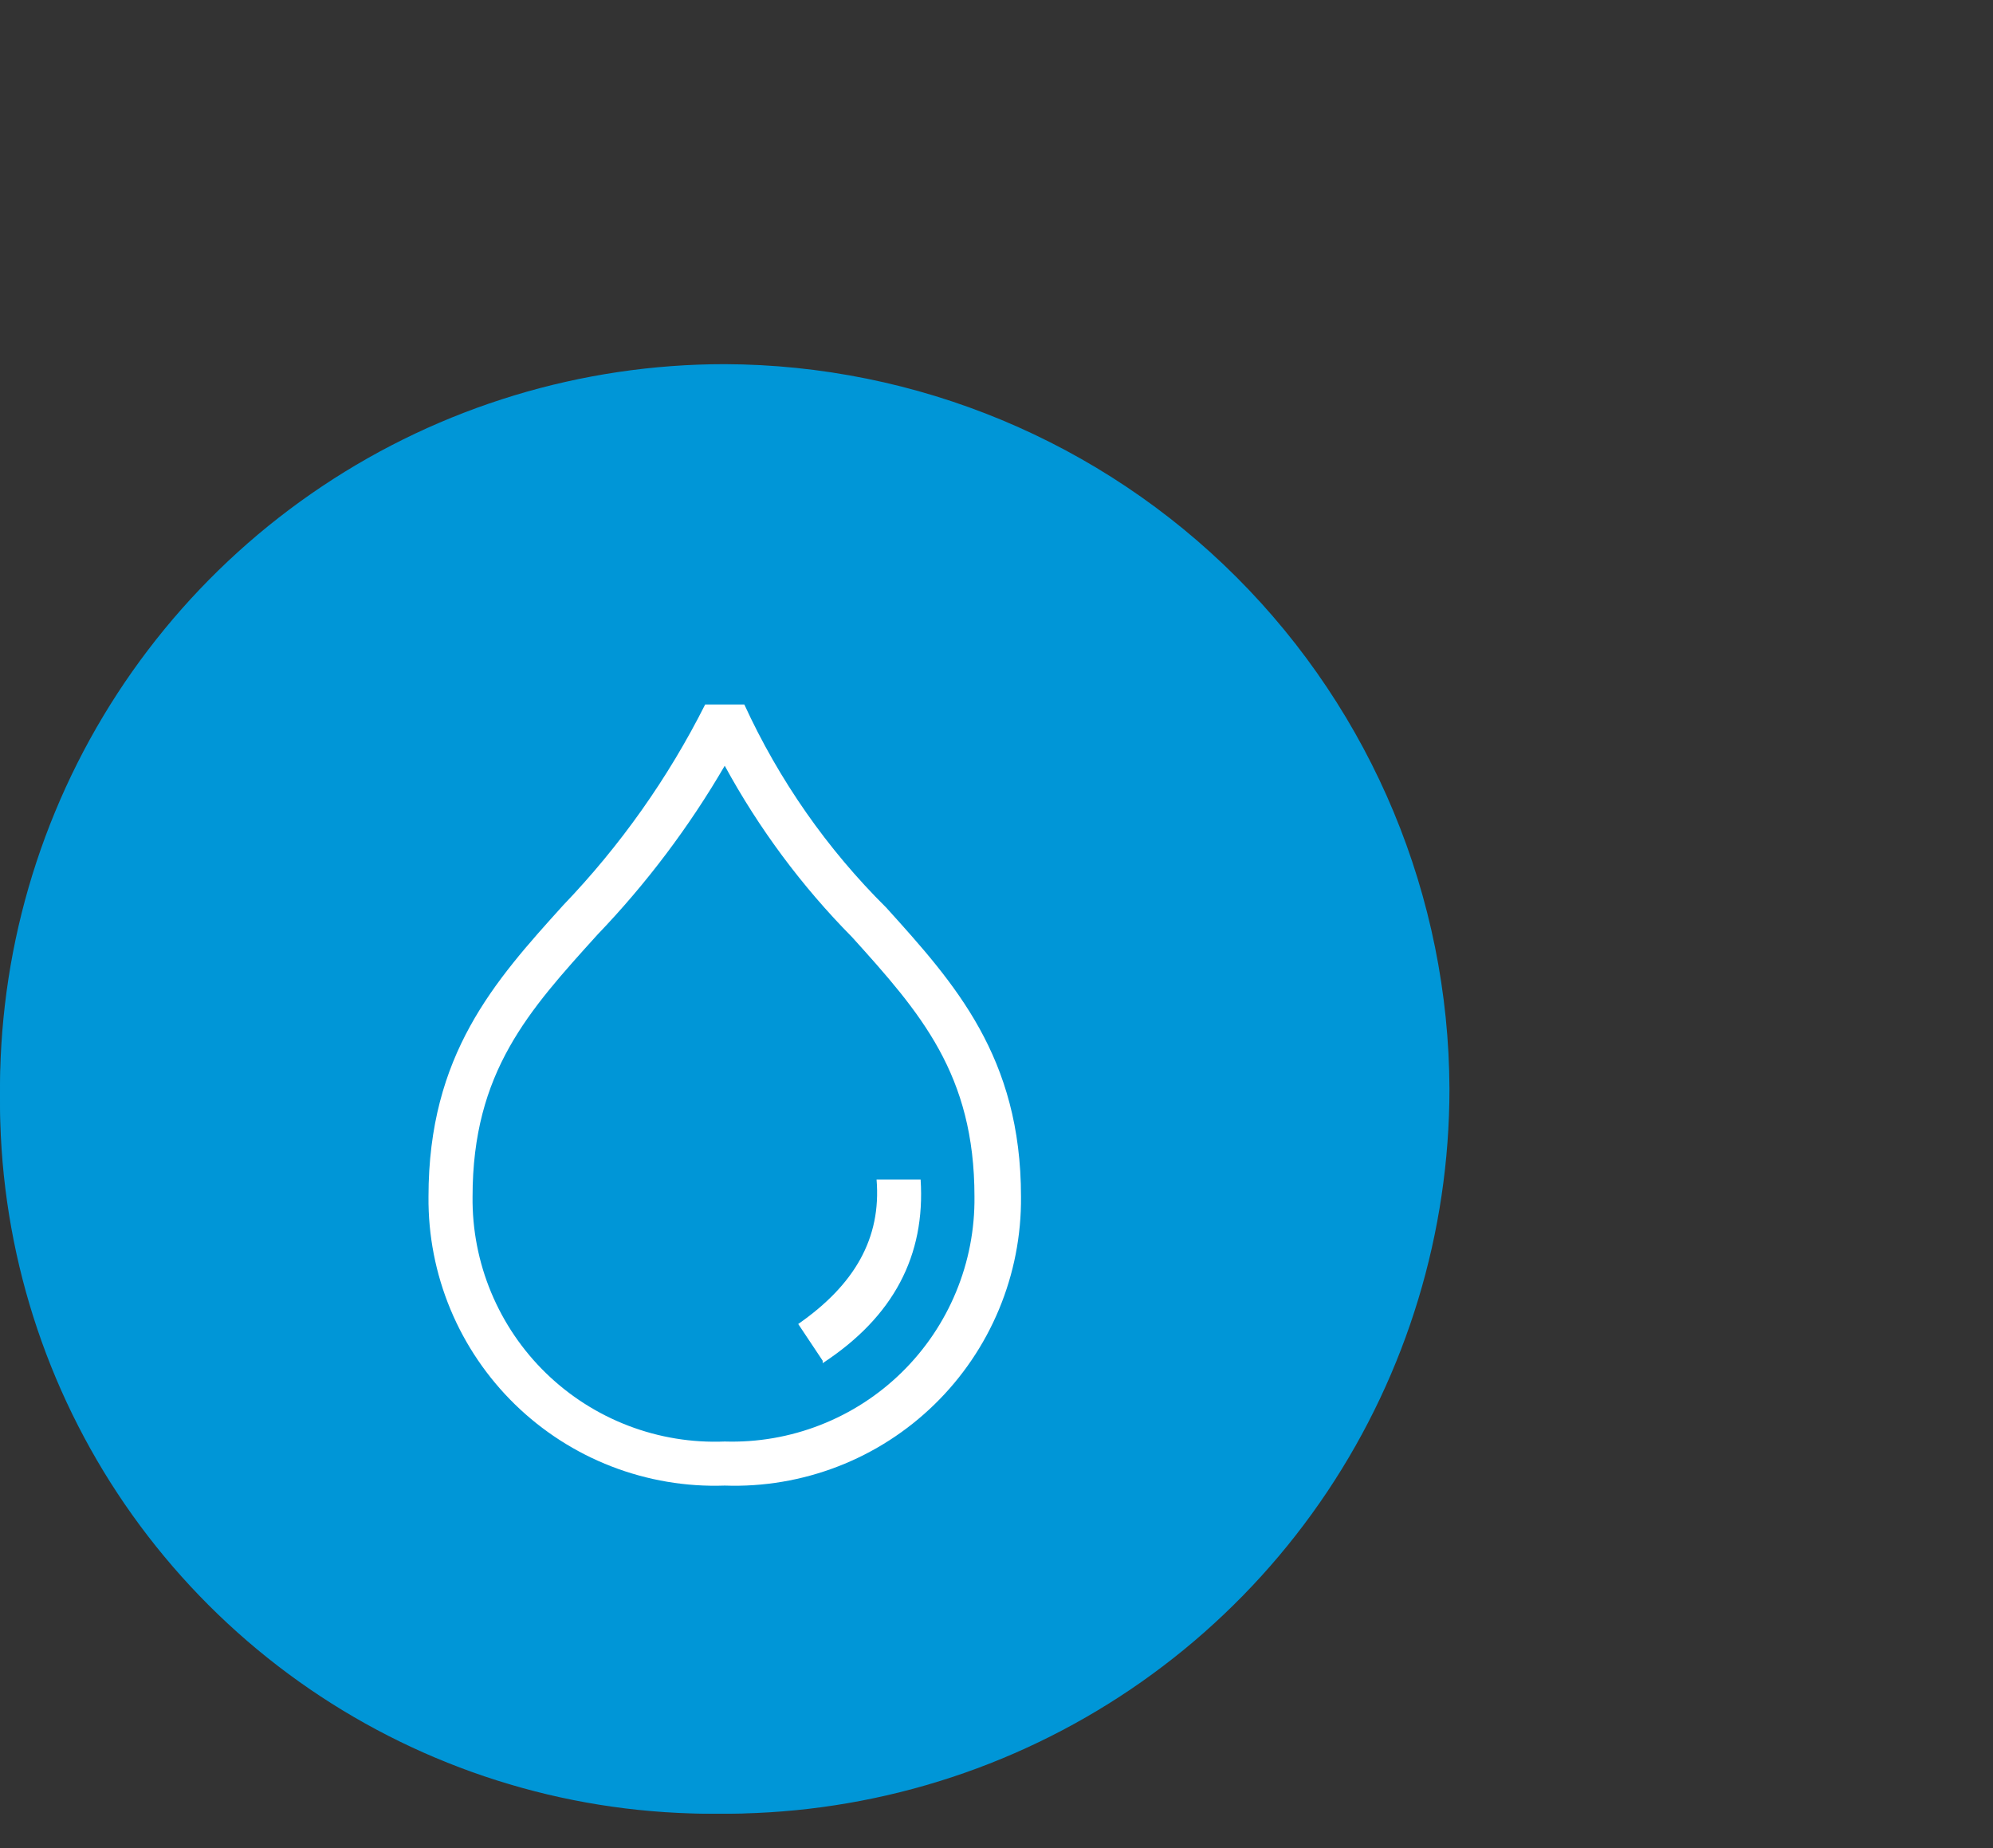
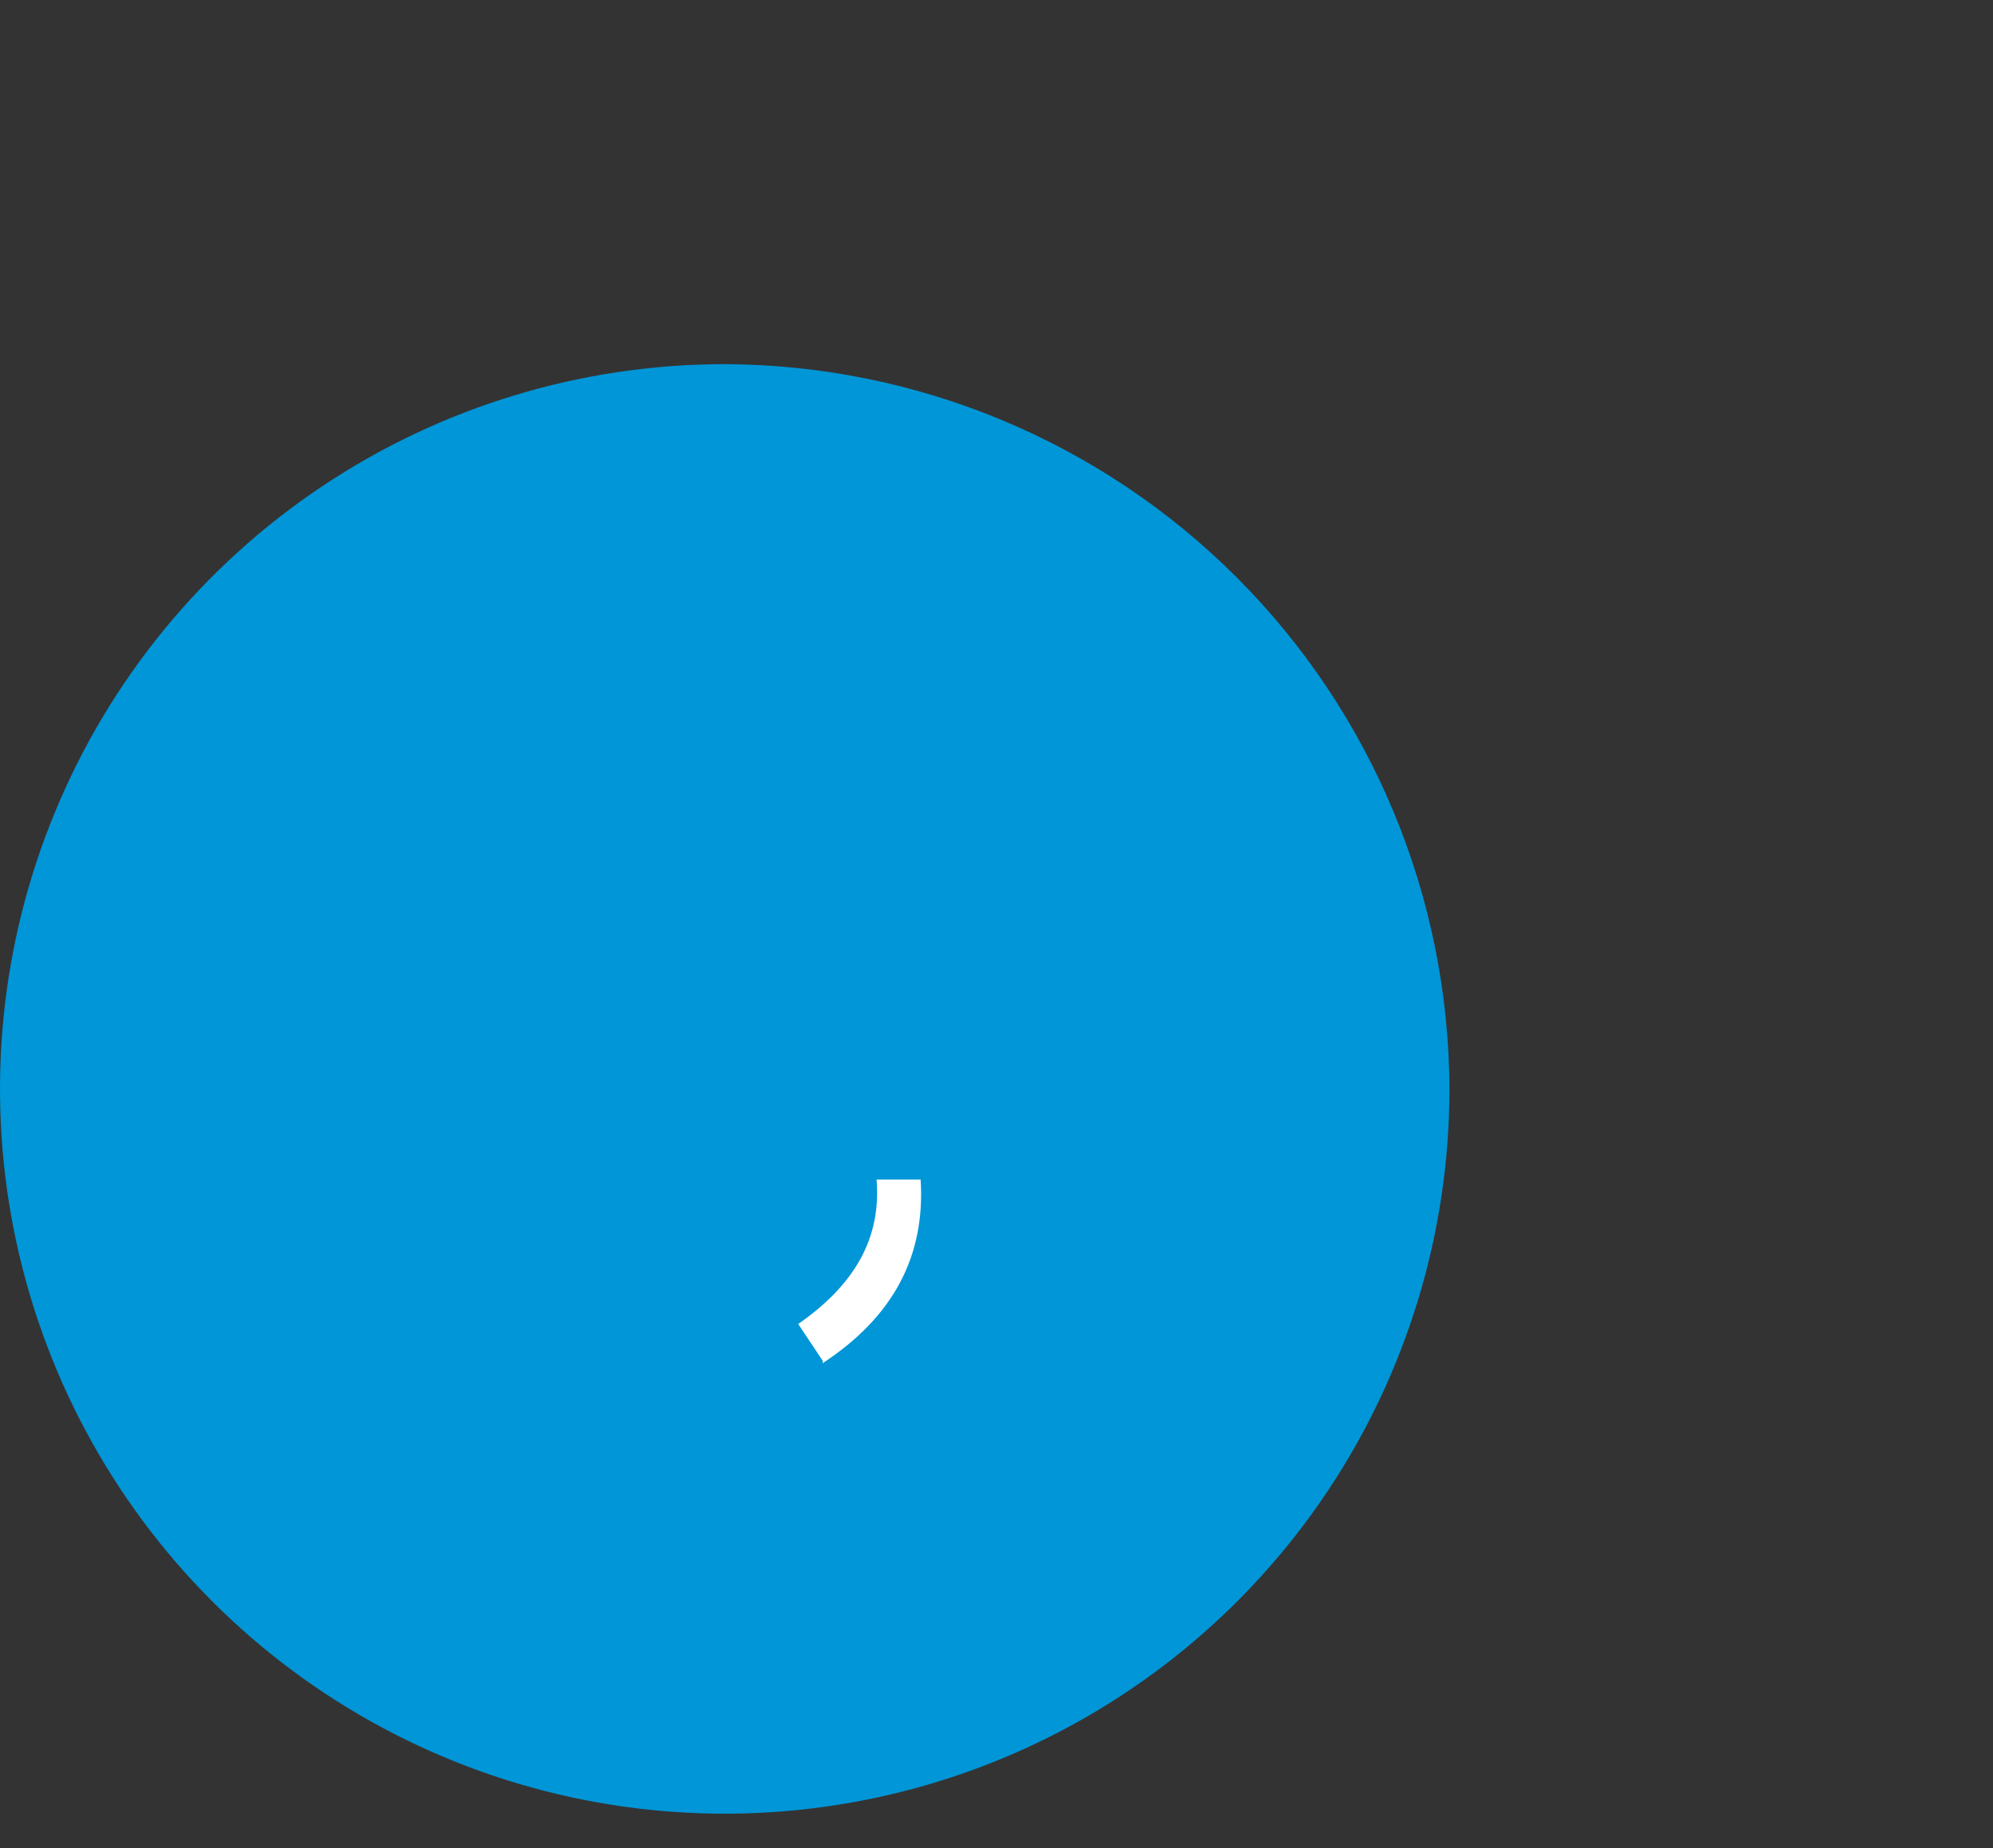
<svg xmlns="http://www.w3.org/2000/svg" width="100%" height="100%" viewBox="0 0 55 51" version="1.1" xml:space="preserve" style="fill-rule:evenodd;clip-rule:evenodd;stroke-linejoin:round;stroke-miterlimit:2;">
  <rect x="0" y="0" width="55" height="51" fill="#333333" stroke="none" />
  <g transform="matrix(1,0,0,1,-0.076,8.974)">
-     <path d="M39.384,21.422C39.384,25.31 38.231,29.109 36.072,32.342C33.912,35.574 30.843,38.093 27.251,39.58C23.66,41.068 19.708,41.457 15.896,40.699C12.083,39.94 8.581,38.068 5.833,35.32C3.084,32.571 1.212,29.069 0.454,25.257C-0.305,21.444 0.085,17.493 1.572,13.901C3.06,10.31 5.579,7.24 8.811,5.081C12.043,2.921 15.843,1.769 19.73,1.769C24.937,1.786 29.926,3.862 33.608,7.544C37.29,11.226 39.366,16.215 39.384,21.422Z" style="fill:rgb(0,150,215);fill-rule:nonzero;" />
-   </g>
+     </g>
  <g transform="matrix(1,0,0,1,-0.076,9.973)">
    <g>
      <g>
        <clipPath id="_clip1">
          <rect x="0.076" y="0.076" width="40" height="40" />
        </clipPath>
        <g clip-path="url(#_clip1)">
          <path d="M40.076,20.076C40.076,24.032 38.903,27.899 36.706,31.188C34.508,34.477 31.384,37.04 27.73,38.554C24.075,40.068 20.054,40.464 16.174,39.692C12.295,38.92 8.731,37.015 5.934,34.218C3.137,31.421 1.232,27.858 0.46,23.978C-0.311,20.098 0.085,16.077 1.599,12.423C3.112,8.768 5.676,5.644 8.965,3.447C12.254,1.249 16.121,0.076 20.076,0.076C25.375,0.094 30.452,2.207 34.199,5.954C37.946,9.701 40.058,14.777 40.076,20.076Z" style="fill:rgb(0,150,215);fill-rule:nonzero;" />
-           <path d="M20.076,31.022C19.01,31.059 17.947,30.879 16.952,30.494C15.957,30.109 15.05,29.526 14.286,28.781C13.523,28.036 12.917,27.144 12.507,26.159C12.097,25.174 11.891,24.116 11.901,23.049C11.901,19.13 13.725,17.103 15.617,15.009C17.192,13.367 18.513,11.5 19.536,9.468L20.617,9.468C21.576,11.558 22.903,13.458 24.536,15.076C26.428,17.171 28.252,19.198 28.252,23.049C28.262,24.116 28.055,25.174 27.645,26.159C27.235,27.144 26.63,28.036 25.866,28.781C25.103,29.526 24.196,30.109 23.201,30.494C22.206,30.879 21.143,31.059 20.076,31.022ZM20.076,11.158C19.094,12.845 17.915,14.41 16.563,15.82C14.671,17.914 13.117,19.603 13.117,23.049C13.107,23.957 13.282,24.857 13.631,25.694C13.98,26.532 14.495,27.29 15.146,27.922C15.797,28.554 16.57,29.047 17.418,29.371C18.265,29.695 19.17,29.843 20.076,29.806C20.978,29.834 21.875,29.678 22.714,29.35C23.554,29.022 24.319,28.528 24.962,27.897C25.606,27.266 26.116,26.511 26.46,25.678C26.805,24.845 26.978,23.951 26.968,23.049C26.968,19.671 25.482,17.982 23.59,15.887C22.202,14.483 21.02,12.891 20.076,11.158Z" style="fill:white;fill-rule:nonzero;" />
          <path d="M22.779,27.576L22.104,26.563C23.658,25.482 24.401,24.198 24.266,22.576L25.482,22.576C25.617,24.671 24.739,26.36 22.779,27.644" style="fill:white;fill-rule:nonzero;" />
        </g>
      </g>
    </g>
  </g>
</svg>